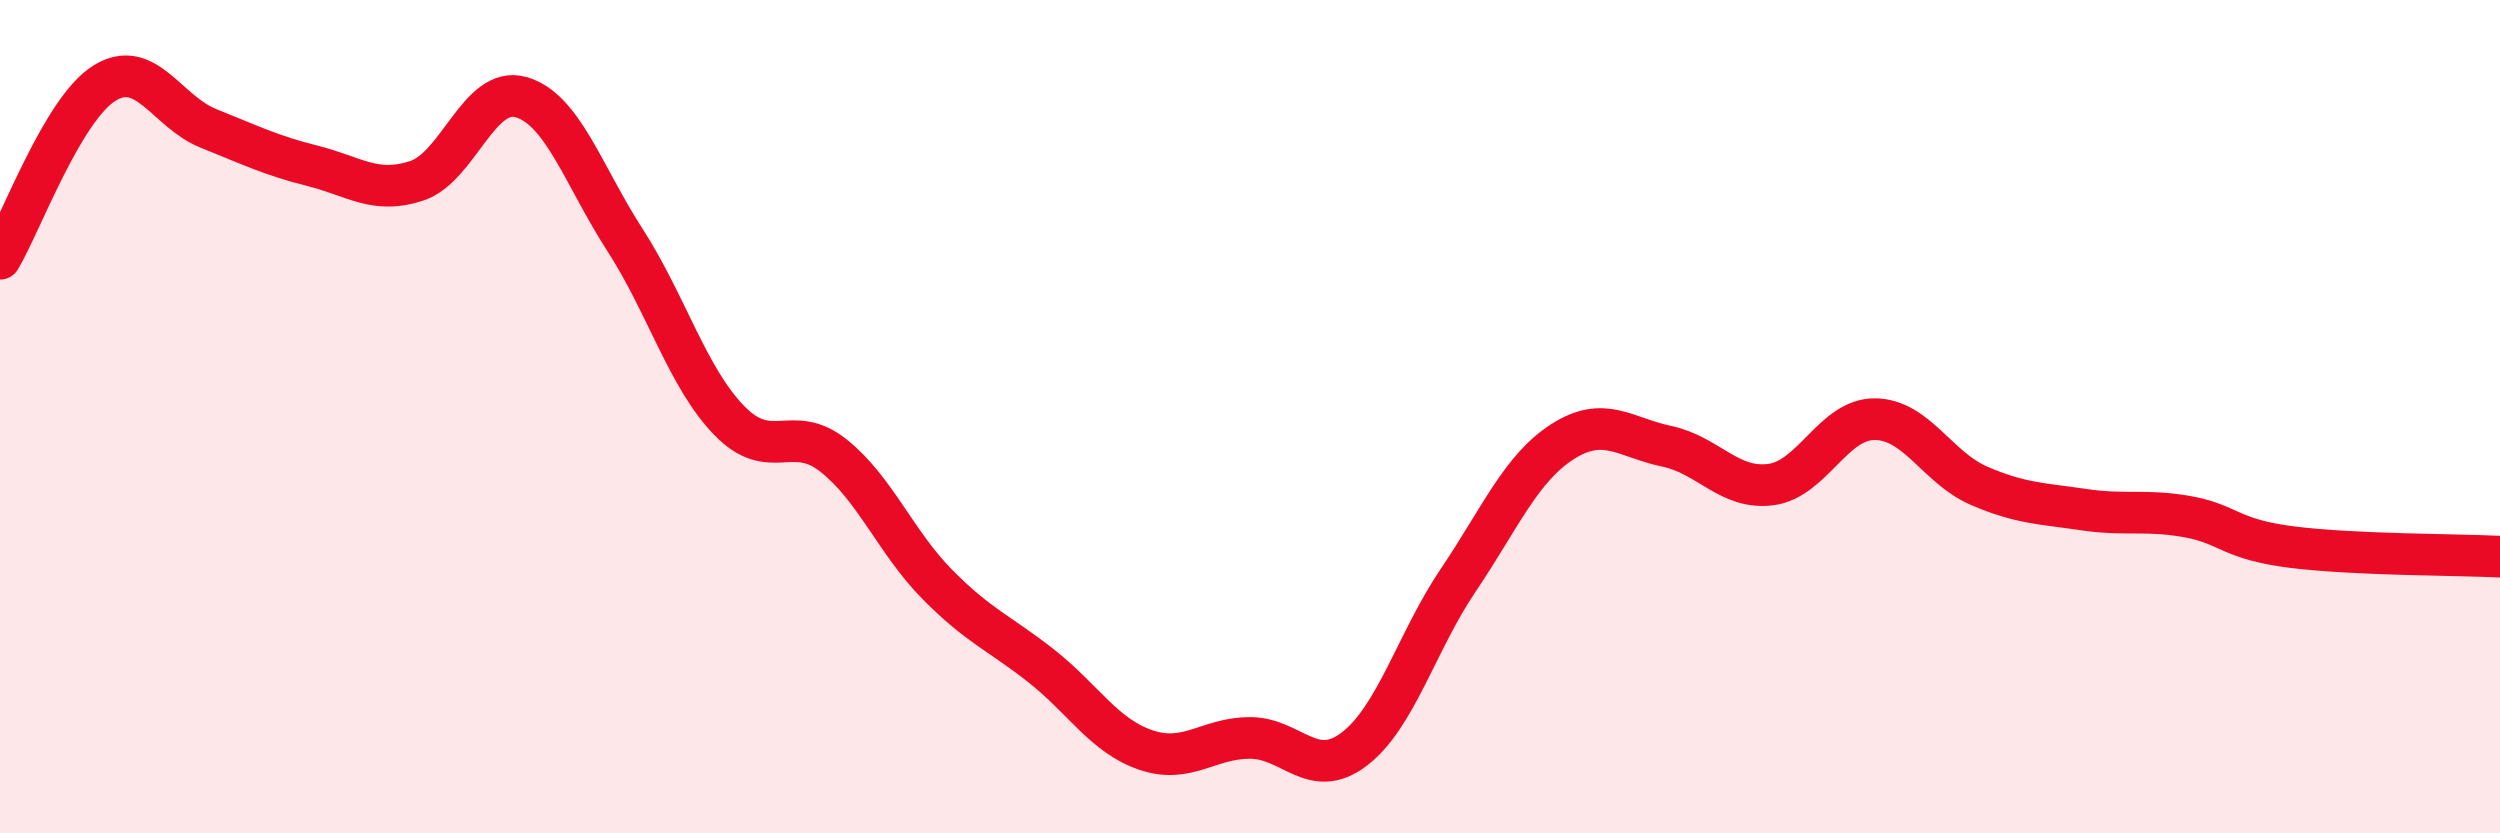
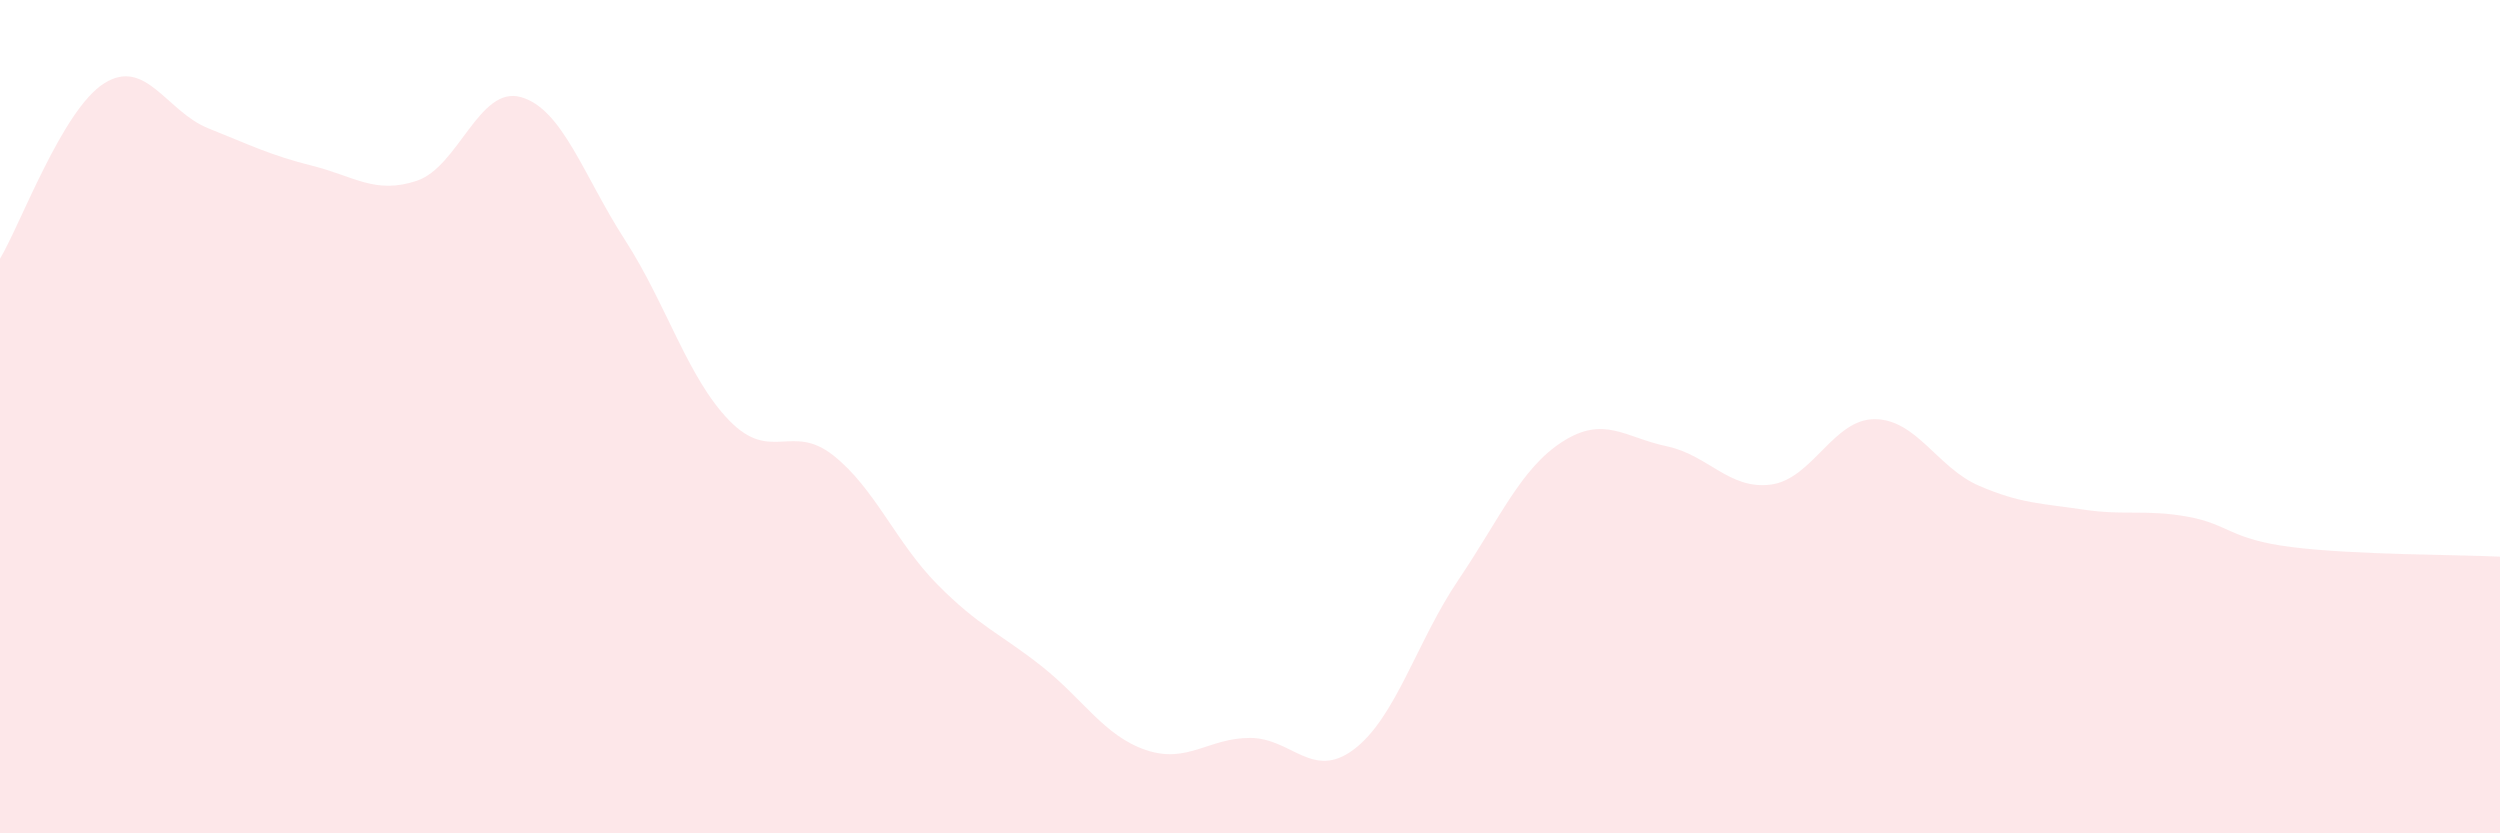
<svg xmlns="http://www.w3.org/2000/svg" width="60" height="20" viewBox="0 0 60 20">
  <path d="M 0,6.21 C 0.5,5.37 1.5,2.63 2.5,2 C 3.5,1.37 4,2.68 5,3.08 C 6,3.48 6.5,3.73 7.5,3.98 C 8.5,4.23 9,4.67 10,4.34 C 11,4.01 11.5,2.05 12.5,2.33 C 13.5,2.61 14,4.21 15,5.76 C 16,7.31 16.5,9.06 17.5,10.09 C 18.5,11.12 19,10.14 20,10.93 C 21,11.72 21.5,13.02 22.5,14.03 C 23.5,15.04 24,15.2 25,15.99 C 26,16.78 26.5,17.66 27.5,18 C 28.5,18.34 29,17.71 30,17.71 C 31,17.71 31.5,18.74 32.5,17.98 C 33.5,17.22 34,15.4 35,13.92 C 36,12.44 36.5,11.24 37.5,10.6 C 38.5,9.96 39,10.5 40,10.71 C 41,10.92 41.5,11.76 42.5,11.63 C 43.5,11.5 44,10.05 45,10.06 C 46,10.07 46.5,11.23 47.5,11.66 C 48.5,12.09 49,12.08 50,12.23 C 51,12.38 51.5,12.22 52.5,12.4 C 53.5,12.58 53.5,12.94 55,13.13 C 56.5,13.32 59,13.31 60,13.36L60 20L0 20Z" fill="#EB0A25" opacity="0.1" stroke-linecap="round" stroke-linejoin="round" />
-   <path d="M 0,6.21 C 0.5,5.37 1.5,2.63 2.5,2 C 3.5,1.37 4,2.68 5,3.08 C 6,3.48 6.5,3.73 7.5,3.98 C 8.5,4.23 9,4.67 10,4.34 C 11,4.01 11.5,2.05 12.5,2.33 C 13.5,2.61 14,4.21 15,5.76 C 16,7.31 16.5,9.06 17.5,10.09 C 18.5,11.12 19,10.14 20,10.93 C 21,11.72 21.5,13.02 22.5,14.03 C 23.5,15.04 24,15.2 25,15.99 C 26,16.78 26.5,17.66 27.5,18 C 28.5,18.34 29,17.71 30,17.71 C 31,17.71 31.5,18.74 32.5,17.98 C 33.5,17.22 34,15.4 35,13.92 C 36,12.44 36.5,11.24 37.5,10.6 C 38.5,9.96 39,10.5 40,10.71 C 41,10.92 41.5,11.76 42.5,11.63 C 43.5,11.5 44,10.05 45,10.06 C 46,10.07 46.5,11.23 47.5,11.66 C 48.5,12.09 49,12.08 50,12.23 C 51,12.38 51.5,12.22 52.5,12.4 C 53.5,12.58 53.5,12.94 55,13.13 C 56.5,13.32 59,13.31 60,13.36" stroke="#EB0A25" stroke-width="1" fill="none" stroke-linecap="round" stroke-linejoin="round" />
</svg>